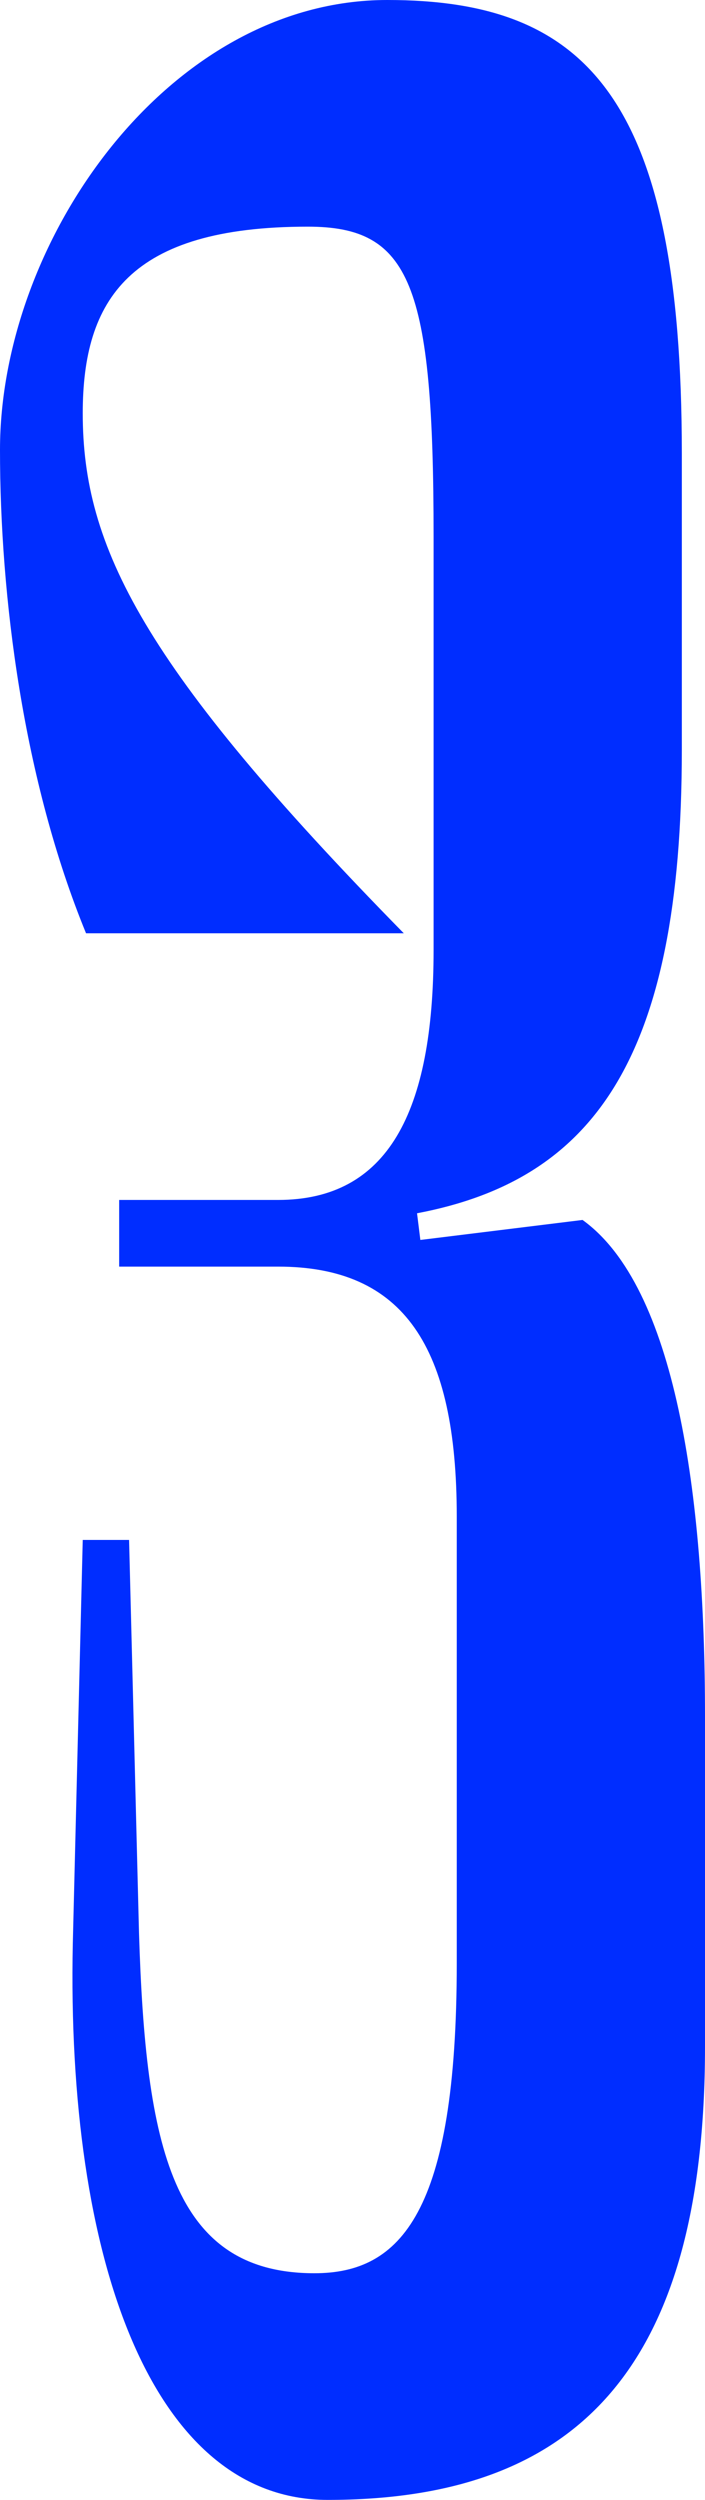
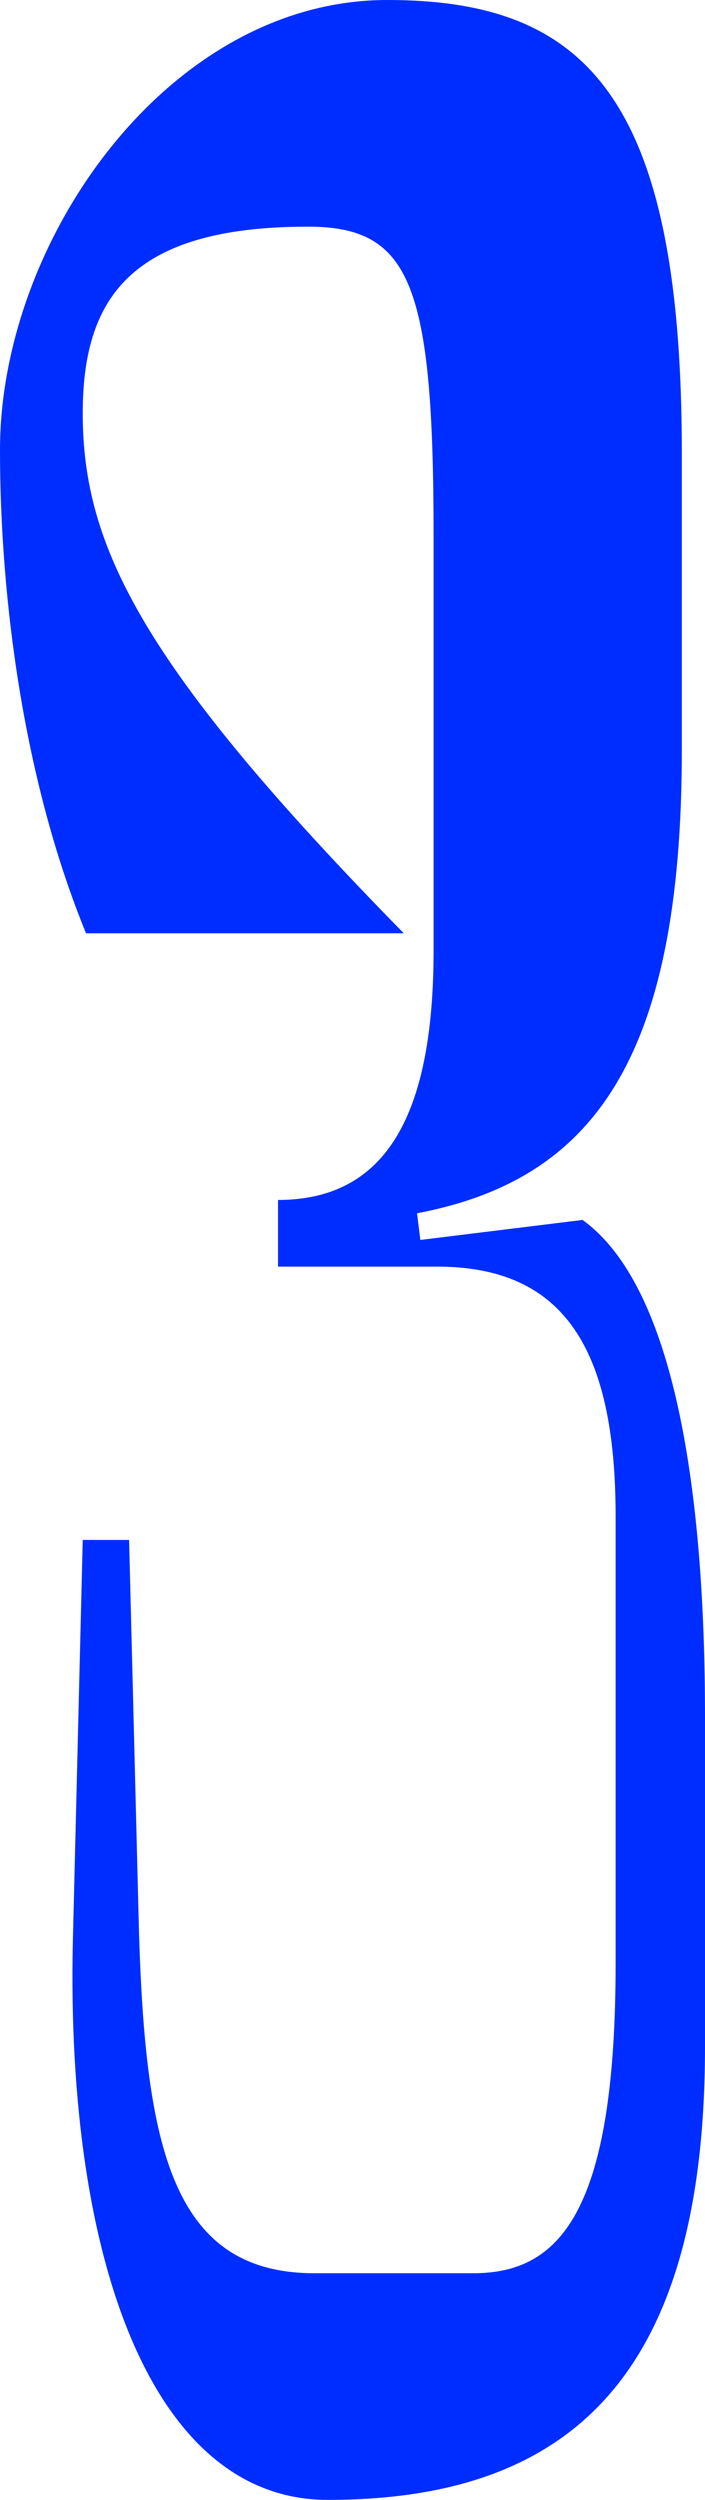
<svg xmlns="http://www.w3.org/2000/svg" fill="none" viewBox="0 0 44 156">
-   <path d="M19.624 141.856c-8.882 0-10.535-7.904-10.948-21.216l-.62-24.544H5.164l-.62 25.168C4.132 141.024 9.503 156 20.452 156 35.737 156 44 148.096 44 127.712V107.12c0-13.936-1.86-26.832-7.643-30.992l-10.122 1.248-.207-1.664c10.949-2.08 16.526-9.568 16.526-28.912V28.288C42.554 6.032 36.564 0 24.169 0 10.535 0 0 14.976 0 28.08c0 9.152 1.446 20.592 5.37 30.16h19.832C8.882 41.6 5.164 34.112 5.164 25.792c0-7.072 2.892-11.648 14.047-11.648 6.404 0 7.85 3.536 7.85 19.344V59.28c0 10.192-2.892 15.6-9.709 15.6H7.437v4.16h9.915c7.85 0 11.155 4.992 11.155 15.6v27.872c0 15.6-3.512 19.344-8.883 19.344Z" fill="#002DFF" />
+   <path d="M19.624 141.856c-8.882 0-10.535-7.904-10.948-21.216l-.62-24.544H5.164l-.62 25.168C4.132 141.024 9.503 156 20.452 156 35.737 156 44 148.096 44 127.712V107.12c0-13.936-1.86-26.832-7.643-30.992l-10.122 1.248-.207-1.664c10.949-2.08 16.526-9.568 16.526-28.912V28.288C42.554 6.032 36.564 0 24.169 0 10.535 0 0 14.976 0 28.08c0 9.152 1.446 20.592 5.37 30.16h19.832C8.882 41.6 5.164 34.112 5.164 25.792c0-7.072 2.892-11.648 14.047-11.648 6.404 0 7.85 3.536 7.85 19.344V59.28c0 10.192-2.892 15.6-9.709 15.6v4.16h9.915c7.85 0 11.155 4.992 11.155 15.6v27.872c0 15.6-3.512 19.344-8.883 19.344Z" fill="#002DFF" />
</svg>